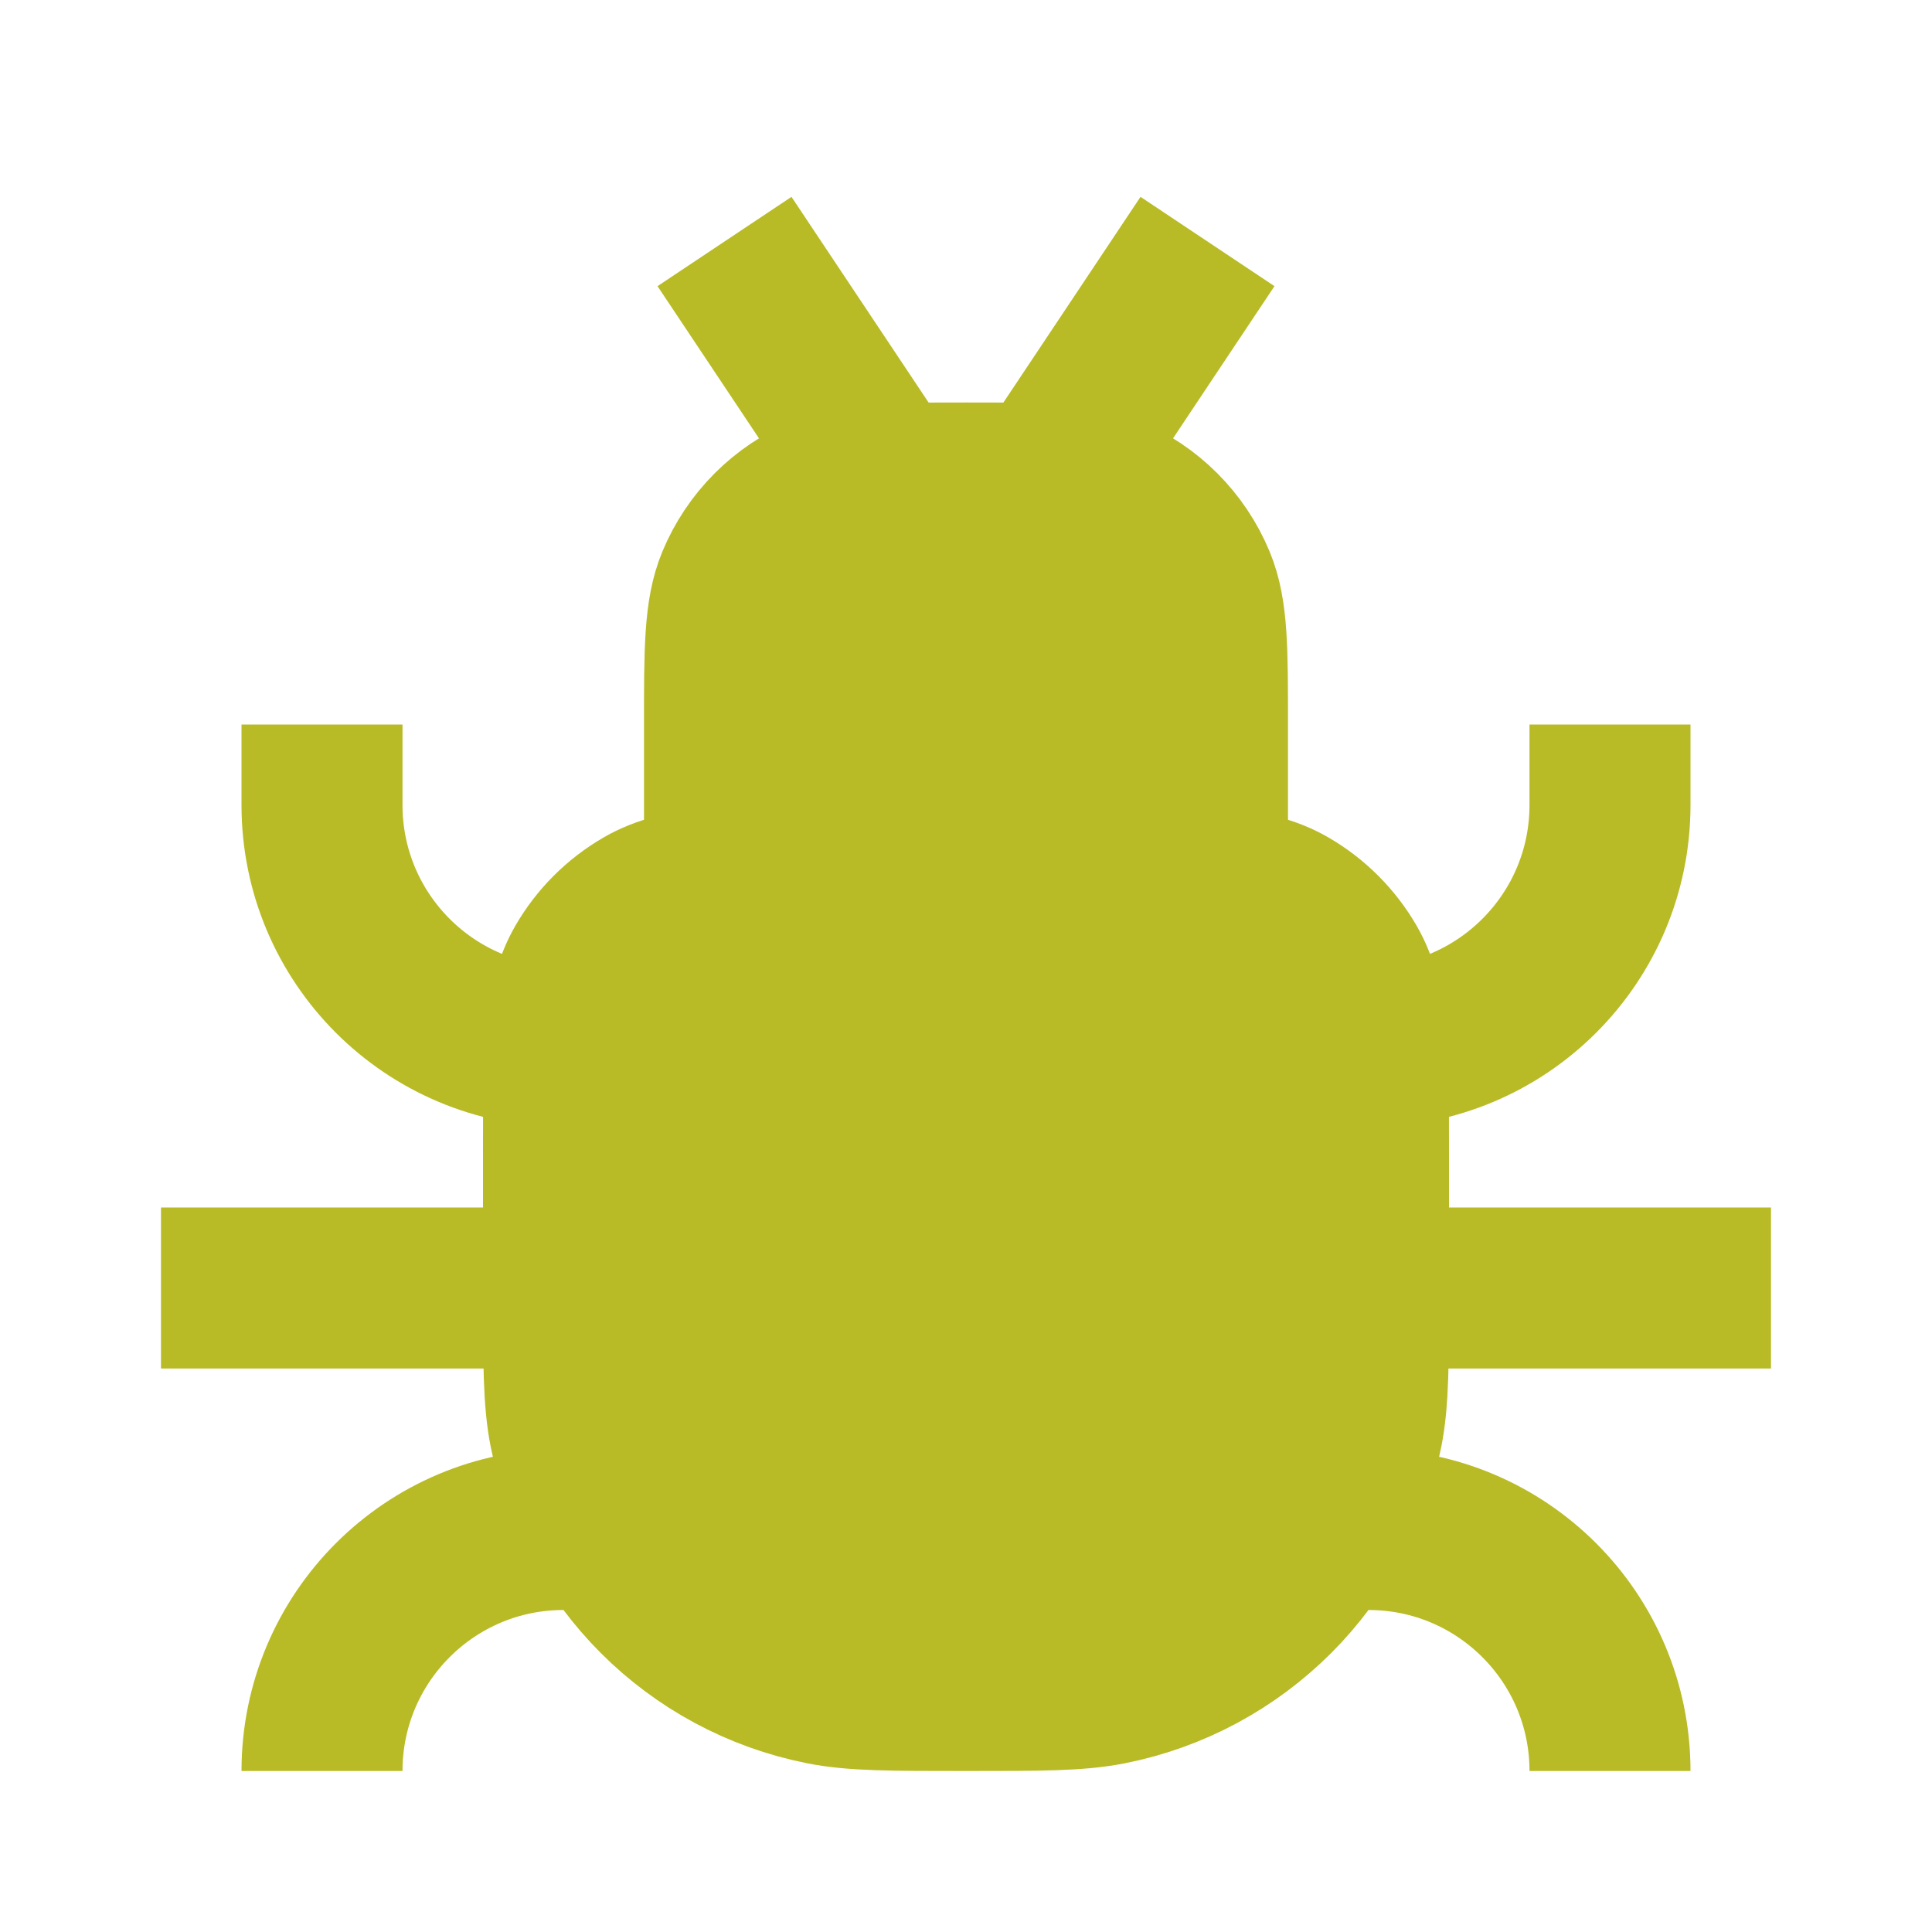
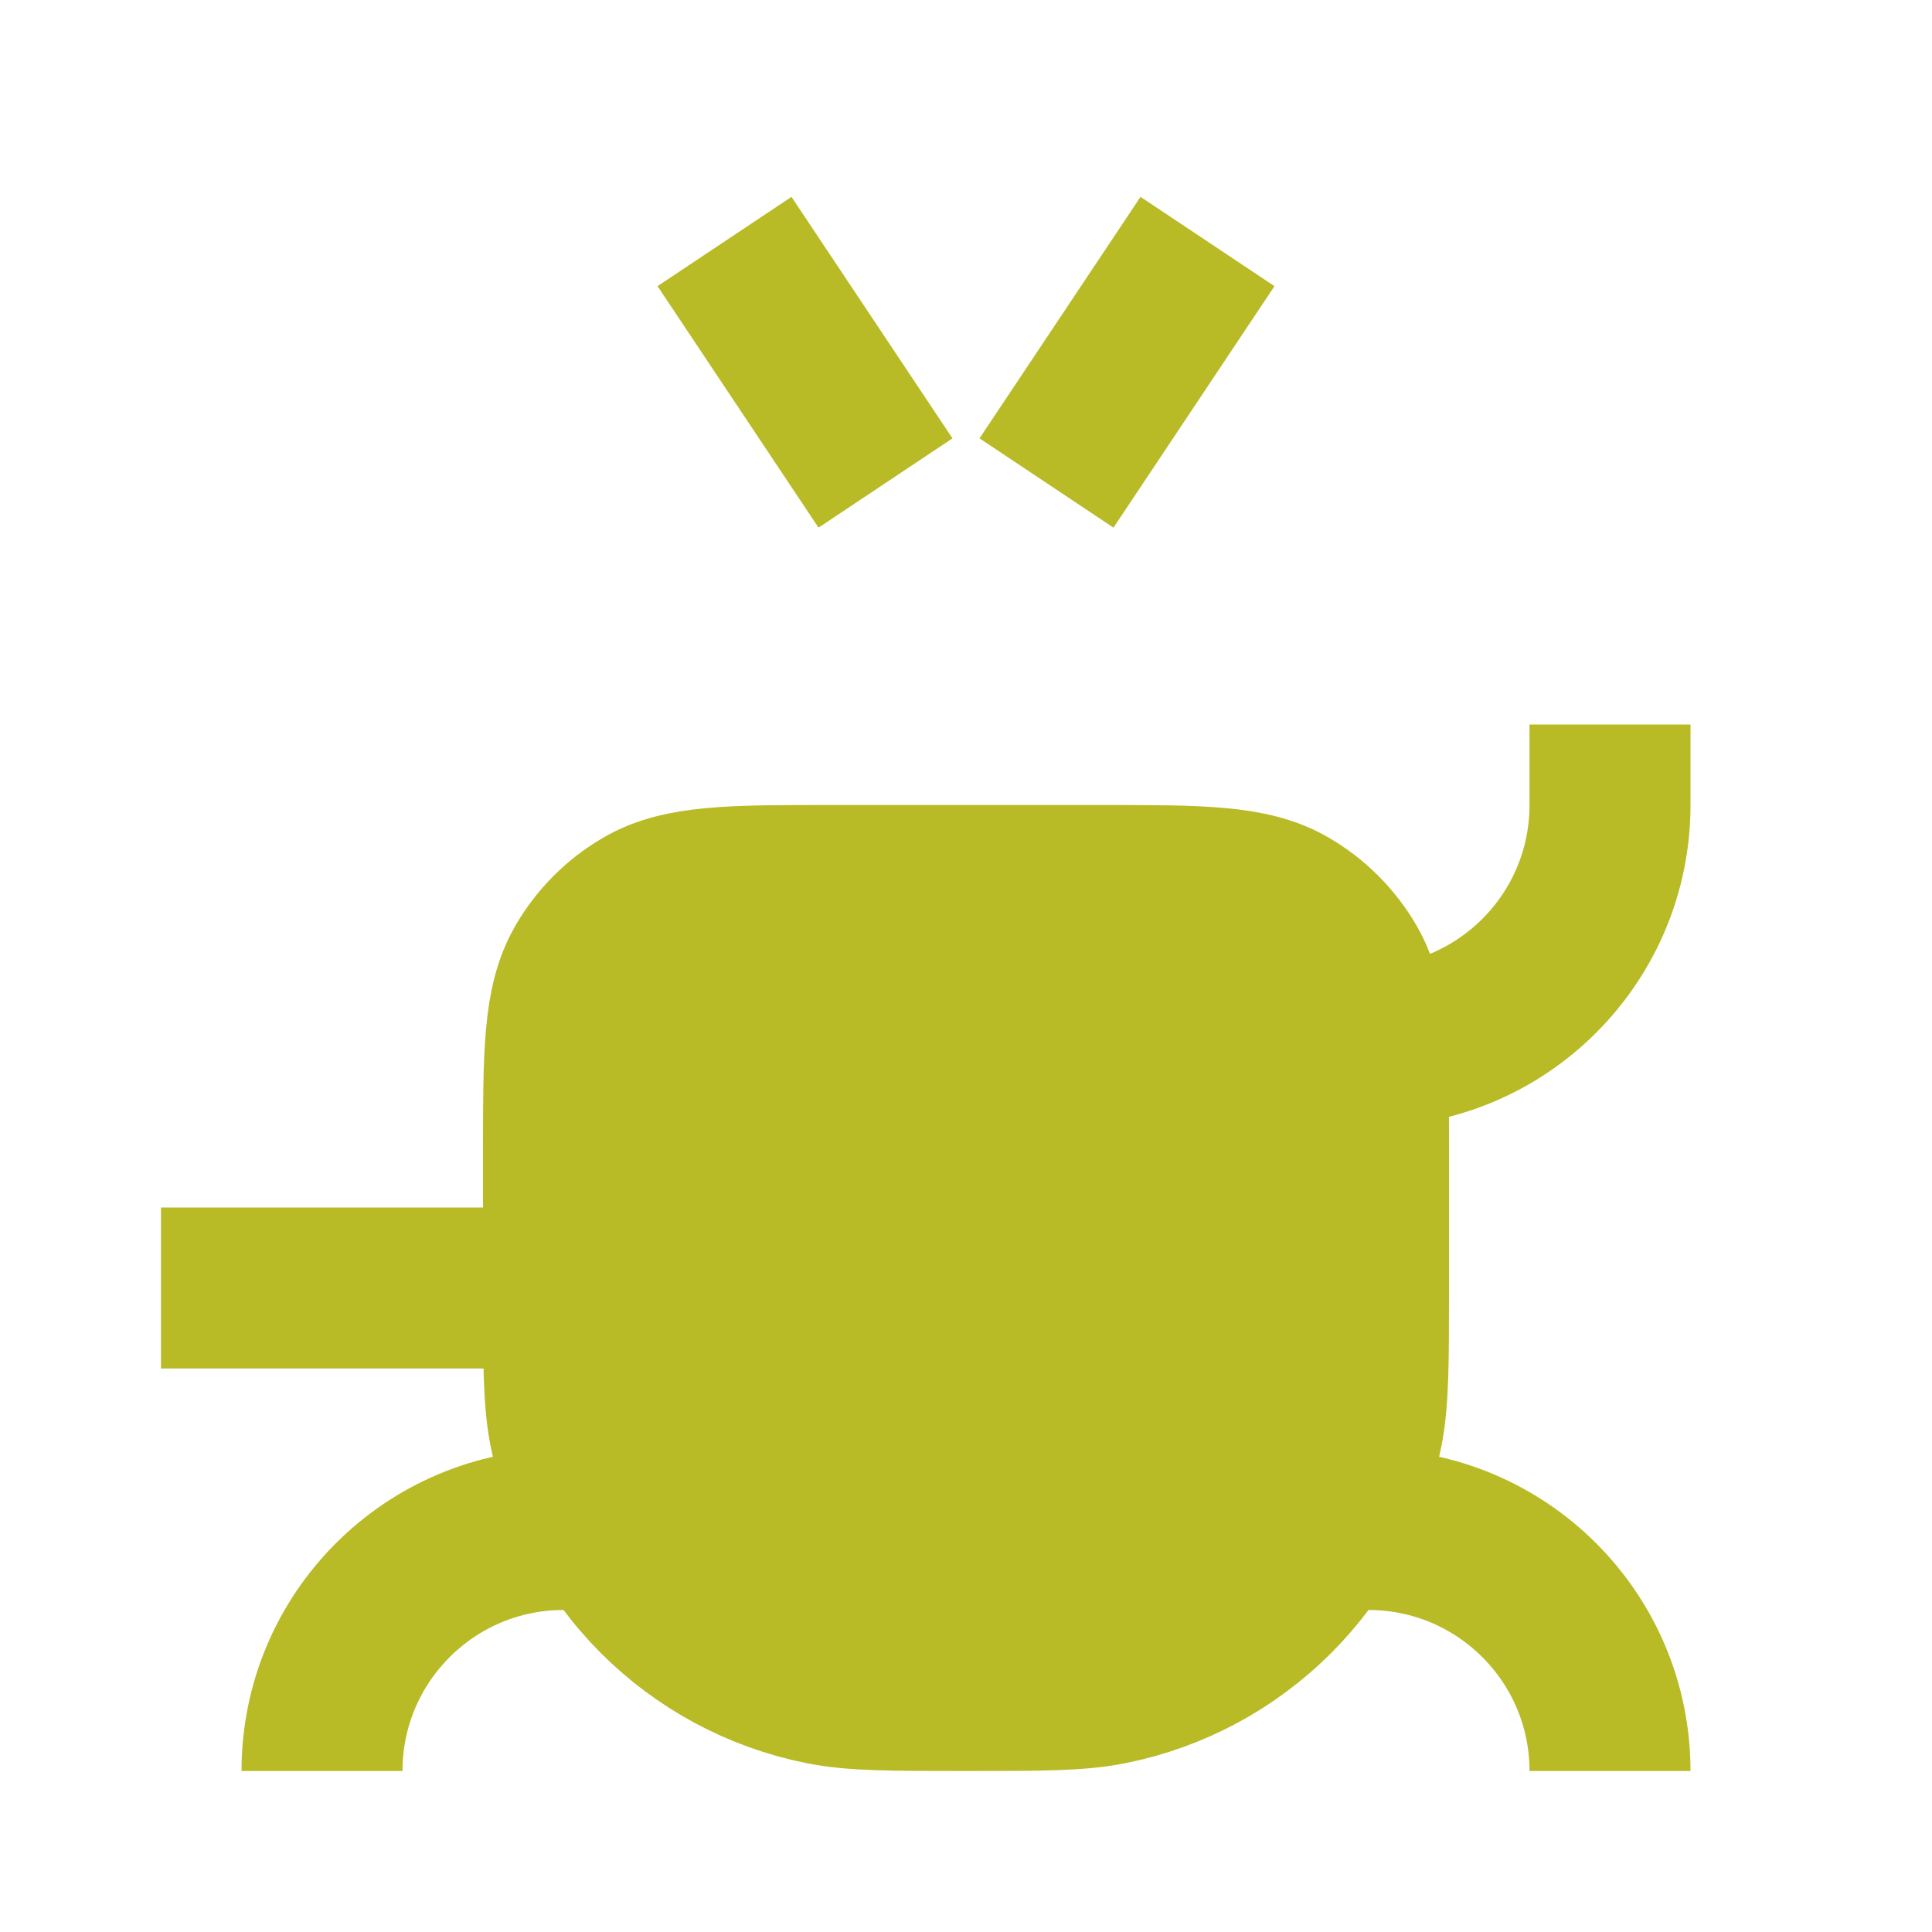
<svg xmlns="http://www.w3.org/2000/svg" width="800px" height="800px" viewBox="0 0 24 24" fill="none">
  <g id="SVGRepo_bgCarrier" stroke-width="0" />
  <g id="SVGRepo_tracerCarrier" stroke-linecap="round" stroke-linejoin="round" />
  <g id="SVGRepo_iconCarrier">
    <path d="M7 14.333C7 13.087 7 12.464 7.268 12C7.443 11.696 7.696 11.444 8 11.268C8.464 11 9.087 11 10.333 11H13.667C14.913 11 15.536 11 16 11.268C16.304 11.444 16.556 11.696 16.732 12C17 12.464 17 13.087 17 14.333V16C17 16.929 17 17.394 16.923 17.78C16.608 19.367 15.367 20.608 13.78 20.923C13.394 21 12.929 21 12 21C11.071 21 10.606 21 10.22 20.923C8.633 20.608 7.392 19.367 7.077 17.78C7 17.394 7 16.929 7 16V14.333Z" fill="#b8bb26" stroke="#b8bb26" stroke-width="2" />
-     <path d="M9 9C9 8.068 9 7.602 9.152 7.235C9.355 6.745 9.745 6.355 10.235 6.152C10.602 6 11.068 6 12 6C12.932 6 13.398 6 13.765 6.152C14.255 6.355 14.645 6.745 14.848 7.235C15 7.602 15 8.068 15 9V11H9V9Z" fill="#b8bb26" stroke="#b8bb26" stroke-width="2" />
-     <path d="M12 11V15" stroke="#b8bb26" stroke-width="2" />
    <path d="M15 3L13 6" stroke="#b8bb26" stroke-width="2" />
    <path d="M9 3L11 6" stroke="#b8bb26" stroke-width="2" />
    <path d="M7 16H2" stroke="#b8bb26" stroke-width="2" />
-     <path d="M22 16H17" stroke="#b8bb26" stroke-width="2" />
    <path d="M20 9V10C20 11.657 18.657 13 17 13V13" stroke="#b8bb26" stroke-width="2" />
    <path d="M20 22V22C20 20.343 18.657 19 17 19V19" stroke="#b8bb26" stroke-width="2" />
-     <path d="M4 9V10C4 11.657 5.343 13 7 13V13" stroke="#b8bb26" stroke-width="2" />
    <path d="M4 22V22C4 20.343 5.343 19 7 19V19" stroke="#b8bb26" stroke-width="2" />
  </g>
</svg>